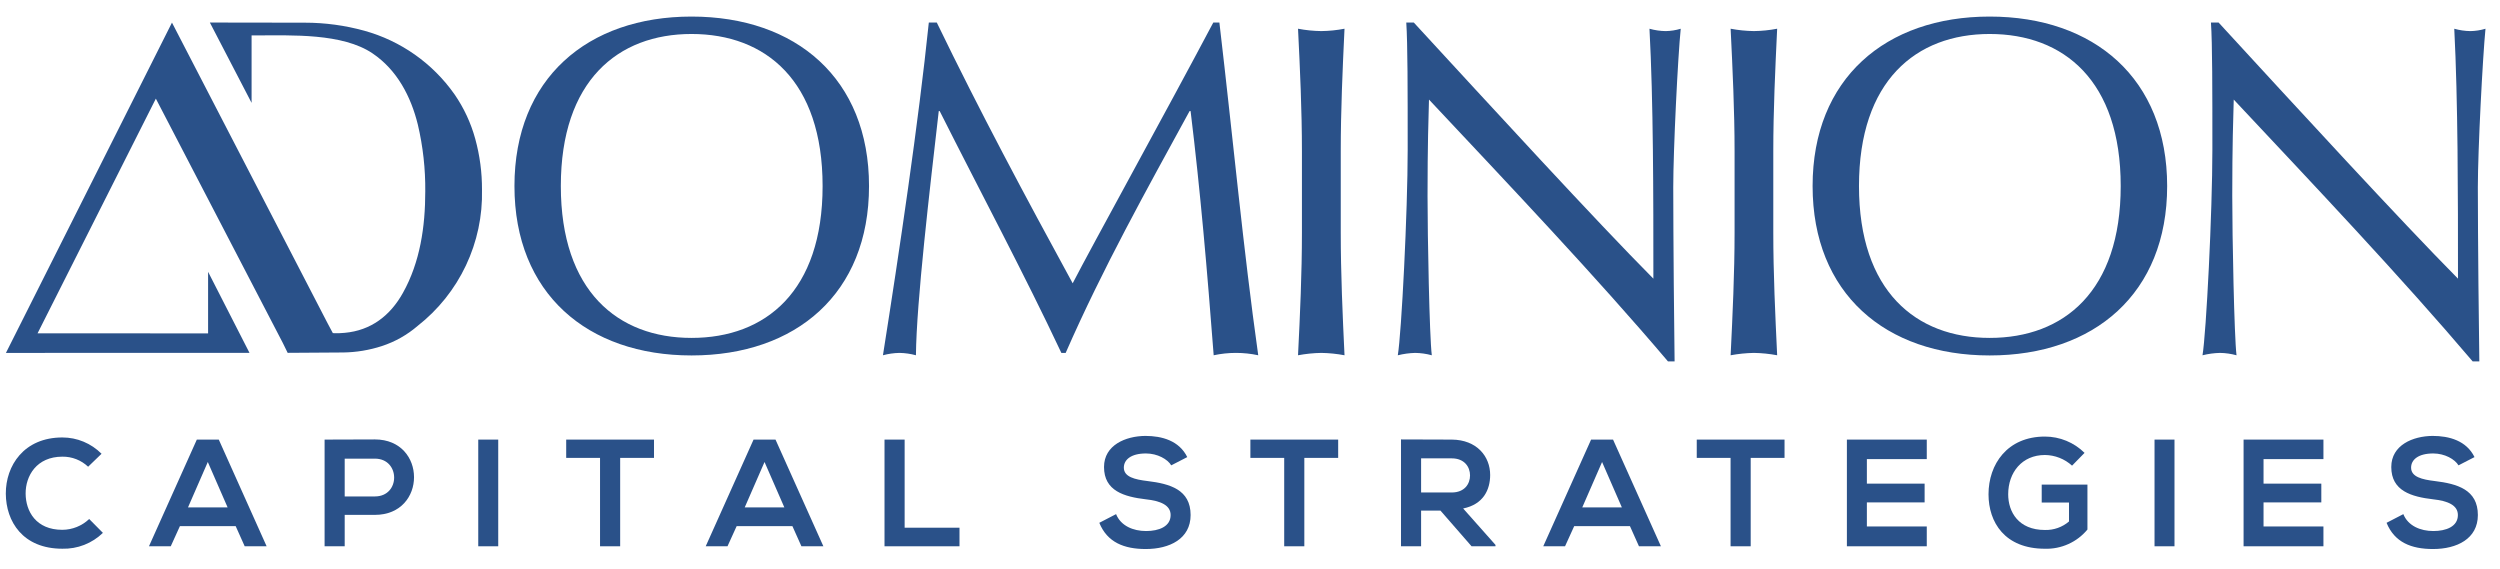
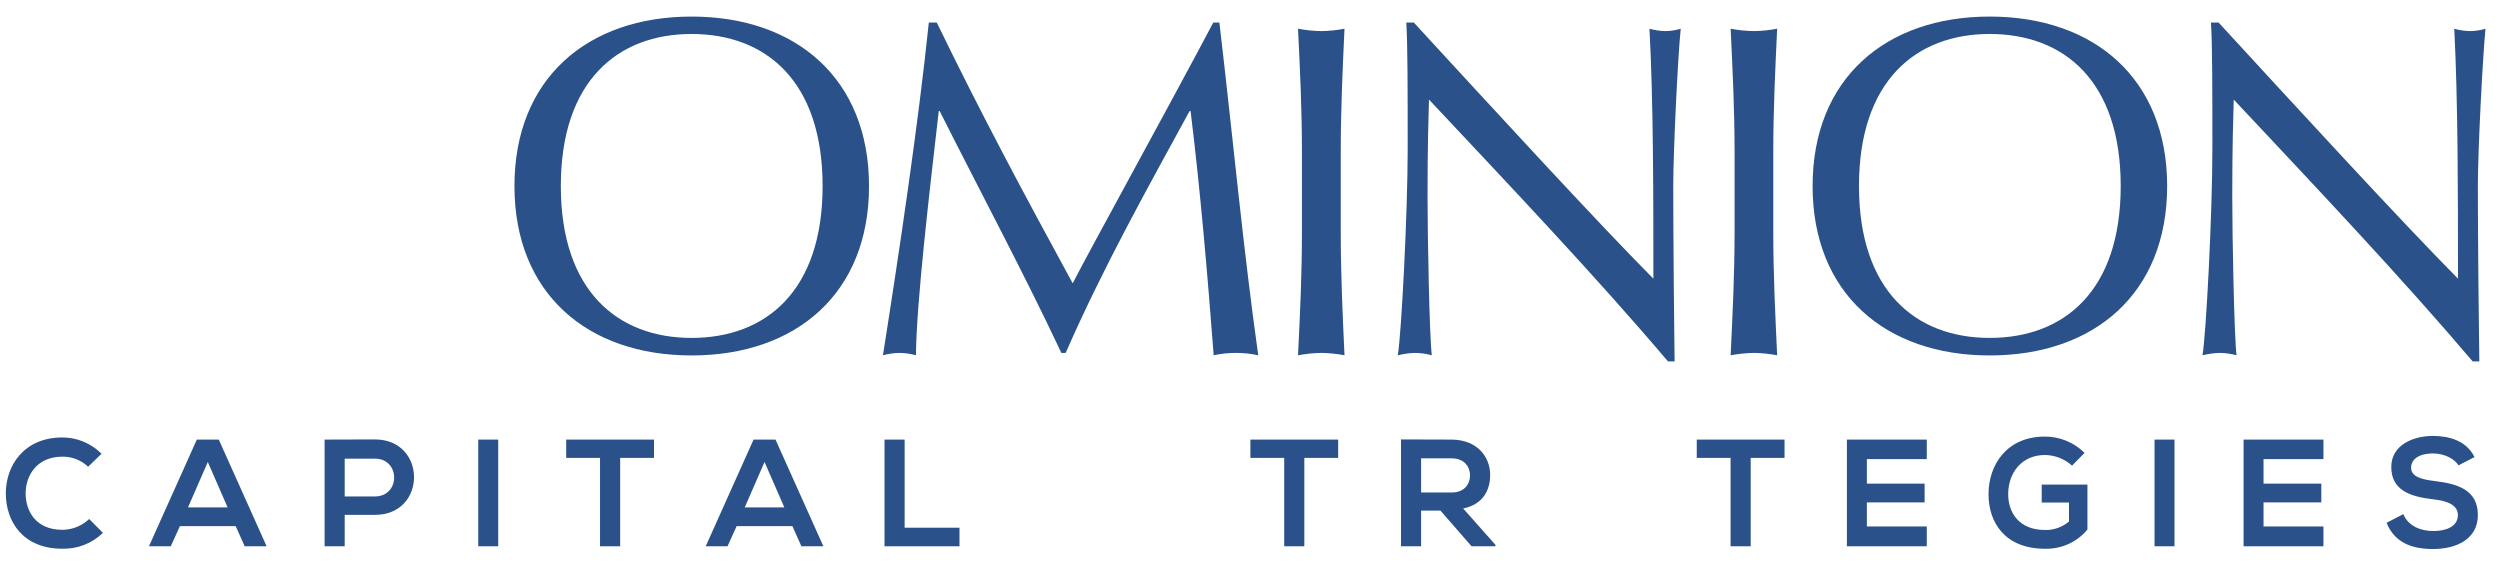
<svg xmlns="http://www.w3.org/2000/svg" width="123" height="28" viewBox="0 0 123 28" fill="none">
  <g clip-path="url(#clip0_326_11777)">
    <path d="M46.09 1.109C48.211 5.49 50.401 9.583 52.776 13.938C53.71 12.123 57.413 5.419 59.694 1.109H59.994C60.693 7.069 61.157 12.152 61.905 17.479C61.183 17.324 60.436 17.324 59.713 17.479C59.393 13.312 59.064 9.448 58.577 5.464H58.528C56.405 9.352 54.268 13.17 52.431 17.363H52.219C50.401 13.496 48.259 9.49 46.232 5.464H46.187C45.746 9.308 45.09 14.85 45.064 17.479C44.8 17.407 44.528 17.368 44.254 17.363C43.98 17.368 43.707 17.407 43.441 17.479C44.254 12.335 45.187 6.048 45.698 1.109H46.09ZM64.055 7.439C64.055 5.44 63.962 3.412 63.863 1.413C64.24 1.486 64.623 1.524 65.007 1.529C65.391 1.525 65.774 1.486 66.15 1.413C66.055 3.412 65.965 5.44 65.965 7.439V11.446C65.965 13.451 66.055 15.475 66.15 17.479C65.773 17.408 65.391 17.369 65.007 17.363C64.623 17.369 64.24 17.409 63.863 17.479C63.963 15.475 64.055 13.451 64.055 11.446V7.439ZM82.064 17.781C78.528 13.61 74.29 9.144 70.306 4.899C70.281 5.766 70.235 7.164 70.235 9.635C70.235 11.633 70.328 16.549 70.445 17.48C70.178 17.406 69.903 17.367 69.626 17.363C69.338 17.371 69.052 17.41 68.772 17.48C68.953 16.39 69.258 10.425 69.258 7.352C69.258 4.418 69.258 2.161 69.189 1.11H69.56C73.358 5.233 78.498 10.844 81.346 13.71C81.346 9.535 81.346 4.999 81.154 1.414C81.413 1.487 81.681 1.526 81.95 1.53C82.201 1.526 82.451 1.487 82.692 1.414C82.551 2.789 82.324 7.396 82.324 9.211C82.324 11.588 82.371 16.741 82.39 17.781L82.064 17.781ZM85.341 7.439C85.341 5.44 85.244 3.412 85.147 1.413C85.525 1.485 85.907 1.524 86.292 1.529C86.675 1.525 87.058 1.486 87.436 1.413C87.341 3.412 87.246 5.44 87.246 7.439V11.446C87.246 13.451 87.341 15.475 87.436 17.479C87.058 17.408 86.675 17.369 86.292 17.363C85.908 17.37 85.525 17.409 85.147 17.479C85.244 15.475 85.341 13.451 85.341 11.446V7.439ZM121.655 17.781C118.114 13.61 113.881 9.144 109.9 4.899C109.875 5.766 109.827 7.164 109.827 9.635C109.827 11.633 109.923 16.549 110.037 17.48C109.772 17.407 109.499 17.367 109.224 17.363C108.934 17.37 108.645 17.409 108.363 17.48C108.547 16.39 108.849 10.425 108.849 7.352C108.849 4.418 108.849 2.161 108.779 1.11H109.156C112.945 5.233 118.095 10.844 120.933 13.71C120.933 9.535 120.933 4.999 120.75 1.414C121.008 1.487 121.274 1.526 121.541 1.53C121.794 1.526 122.044 1.487 122.286 1.414C122.15 2.789 121.91 7.396 121.91 9.211C121.91 11.588 121.963 16.741 121.983 17.781L121.655 17.781Z" fill="#2A5189" />
    <path d="M34.023 0.815C39.166 0.815 42.756 3.87 42.756 9.154C42.756 14.438 39.166 17.488 34.023 17.488C28.901 17.488 25.311 14.439 25.311 9.154C25.311 3.868 28.901 0.815 34.023 0.815ZM34.023 1.672C30.394 1.672 27.593 3.981 27.593 9.153C27.593 14.322 30.394 16.625 34.023 16.625C37.679 16.625 40.472 14.322 40.472 9.153C40.471 3.981 37.679 1.672 34.023 1.672V1.672Z" fill="#2A5189" />
    <path d="M97.891 0.815C103.034 0.815 106.624 3.87 106.624 9.154C106.624 14.438 103.034 17.488 97.891 17.488C92.77 17.488 89.18 14.439 89.18 9.154C89.18 3.868 92.771 0.815 97.891 0.815ZM97.891 1.672C94.261 1.672 91.462 3.981 91.462 9.153C91.462 14.322 94.261 16.625 97.891 16.625C101.548 16.625 104.339 14.322 104.339 9.153C104.339 3.981 101.548 1.672 97.891 1.672V1.672Z" fill="#2A5189" />
-     <path d="M23.383 6.835C23.168 6.049 22.822 5.305 22.358 4.635C21.286 3.113 19.72 2.009 17.925 1.512C16.975 1.25 15.993 1.116 15.007 1.116L10.325 1.109L12.378 5.061V1.742H12.638C14.341 1.742 16.847 1.624 18.33 2.627C19.535 3.441 20.216 4.744 20.557 6.128C20.811 7.207 20.934 8.313 20.923 9.421C20.923 11.139 20.673 12.892 19.824 14.41C19.196 15.535 18.251 16.259 16.957 16.376C16.765 16.396 16.57 16.401 16.377 16.391L16.118 15.906L8.461 1.112L0.292 17.363L12.275 17.361L10.238 13.373V16.403L1.848 16.399L7.668 4.853L13.918 16.88L14.153 17.36L16.827 17.342H16.882C17.53 17.334 18.173 17.227 18.789 17.026C19.434 16.815 20.031 16.479 20.546 16.036C21.559 15.243 22.374 14.224 22.924 13.06C23.474 11.897 23.745 10.621 23.714 9.334C23.718 8.49 23.607 7.649 23.383 6.835Z" fill="#2A5189" />
    <path d="M5.063 26.217C4.799 26.473 4.487 26.674 4.144 26.808C3.802 26.942 3.436 27.006 3.068 26.997C1.119 26.997 0.294 25.655 0.286 24.29C0.279 22.918 1.171 21.523 3.068 21.523C3.427 21.523 3.782 21.593 4.112 21.731C4.443 21.869 4.743 22.071 4.996 22.325L4.336 22.963C3.994 22.639 3.539 22.461 3.068 22.468C1.801 22.468 1.254 23.412 1.261 24.29C1.269 25.16 1.771 26.067 3.068 26.067C3.56 26.064 4.032 25.874 4.388 25.535L5.063 26.217Z" fill="#2A5189" />
    <path d="M11.596 25.887H8.851L8.401 26.877H7.329L9.684 21.628H10.764L13.118 26.877H12.039L11.596 25.887ZM10.224 22.73L9.249 24.965H11.199L10.224 22.73Z" fill="#2A5189" />
    <path d="M18.444 25.332H16.959V26.877H15.97V21.628C16.794 21.628 17.619 21.62 18.444 21.62C21.009 21.62 21.016 25.332 18.444 25.332ZM16.959 24.425H18.444C19.712 24.425 19.704 22.565 18.444 22.565H16.959V24.425Z" fill="#2A5189" />
    <path d="M23.53 26.877V21.628H24.513V26.877H23.53Z" fill="#2A5189" />
    <path d="M29.522 22.528H27.857V21.628H32.177V22.528H30.512V26.877H29.522V22.528Z" fill="#2A5189" />
    <path d="M38.987 25.887H36.243L35.793 26.877H34.721L37.075 21.628H38.155L40.51 26.877H39.43L38.987 25.887ZM37.615 22.73L36.64 24.965H38.59L37.615 22.73Z" fill="#2A5189" />
    <path d="M44.508 21.628V25.963H47.207V26.877H43.518V21.628H44.508Z" fill="#2A5189" />
-     <path d="M57.625 22.895C57.445 22.595 56.95 22.31 56.38 22.31C55.646 22.31 55.293 22.618 55.293 23.008C55.293 23.465 55.833 23.593 56.463 23.668C57.558 23.802 58.578 24.087 58.578 25.34C58.578 26.51 57.543 27.012 56.373 27.012C55.301 27.012 54.476 26.682 54.086 25.722L54.911 25.295C55.143 25.872 55.751 26.127 56.388 26.127C57.011 26.127 57.595 25.91 57.595 25.34C57.595 24.845 57.078 24.642 56.381 24.567C55.308 24.44 54.318 24.155 54.318 22.977C54.318 21.897 55.383 21.455 56.35 21.447C57.168 21.447 58.015 21.68 58.413 22.489L57.625 22.895Z" fill="#2A5189" />
    <path d="M63.183 22.528H61.519V21.628H65.838V22.528H64.173V26.877H63.183V22.528Z" fill="#2A5189" />
    <path d="M73.578 26.877H72.401L70.871 25.122H69.918V26.877H68.929V21.62C69.761 21.62 70.594 21.628 71.426 21.628C72.663 21.636 73.316 22.46 73.316 23.368C73.316 24.088 72.986 24.815 71.987 25.017L73.578 26.809L73.578 26.877ZM69.918 22.55V24.23H71.426C72.055 24.23 72.326 23.81 72.326 23.391C72.326 22.971 72.048 22.551 71.426 22.551L69.918 22.55Z" fill="#2A5189" />
-     <path d="M80.194 25.887H77.45L77 26.877H75.928L78.282 21.628H79.362L81.717 26.877H80.637L80.194 25.887ZM78.822 22.73L77.847 24.965H79.796L78.822 22.73Z" fill="#2A5189" />
    <path d="M85.144 22.528H83.48V21.628H87.799V22.528H86.134V26.877H85.144V22.528Z" fill="#2A5189" />
    <path d="M94.797 26.877H90.867V21.628H94.797V22.588H91.85V23.795H94.691V24.718H91.85V25.902H94.797V26.877Z" fill="#2A5189" />
    <path d="M101.945 22.91C101.579 22.577 101.104 22.391 100.61 22.386C99.485 22.386 98.803 23.24 98.803 24.32C98.803 25.183 99.305 26.075 100.61 26.075C101.043 26.087 101.466 25.938 101.795 25.656V24.726H100.452V23.841H102.702V26.053C102.448 26.359 102.128 26.604 101.765 26.767C101.403 26.931 101.008 27.01 100.61 26.998C98.638 26.998 97.835 25.7 97.835 24.32C97.835 22.843 98.757 21.479 100.61 21.479C101.34 21.479 102.041 21.767 102.56 22.281L101.945 22.91Z" fill="#2A5189" />
    <path d="M106.003 26.877V21.628H106.985V26.877H106.003Z" fill="#2A5189" />
    <path d="M114.313 26.877H110.384V21.628H114.313V22.588H111.366V23.795H114.209V24.718H111.366V25.902H114.313V26.877Z" fill="#2A5189" />
    <path d="M120.958 22.895C120.778 22.595 120.284 22.31 119.714 22.31C118.979 22.31 118.626 22.618 118.626 23.008C118.626 23.465 119.166 23.593 119.796 23.668C120.891 23.802 121.911 24.087 121.911 25.34C121.911 26.51 120.876 27.012 119.706 27.012C118.634 27.012 117.809 26.682 117.419 25.722L118.244 25.295C118.476 25.872 119.084 26.127 119.721 26.127C120.344 26.127 120.928 25.91 120.928 25.34C120.928 24.845 120.411 24.642 119.714 24.567C118.641 24.44 117.651 24.155 117.651 22.977C117.651 21.897 118.716 21.455 119.684 21.447C120.501 21.447 121.348 21.68 121.746 22.489L120.958 22.895Z" fill="#2A5189" />
  </g>
  <defs>
    <clipPath id="clip0_326_11777">
      <rect width="122" height="26.197" fill="white" transform="translate(0.286 0.815)" />
    </clipPath>
  </defs>
</svg>